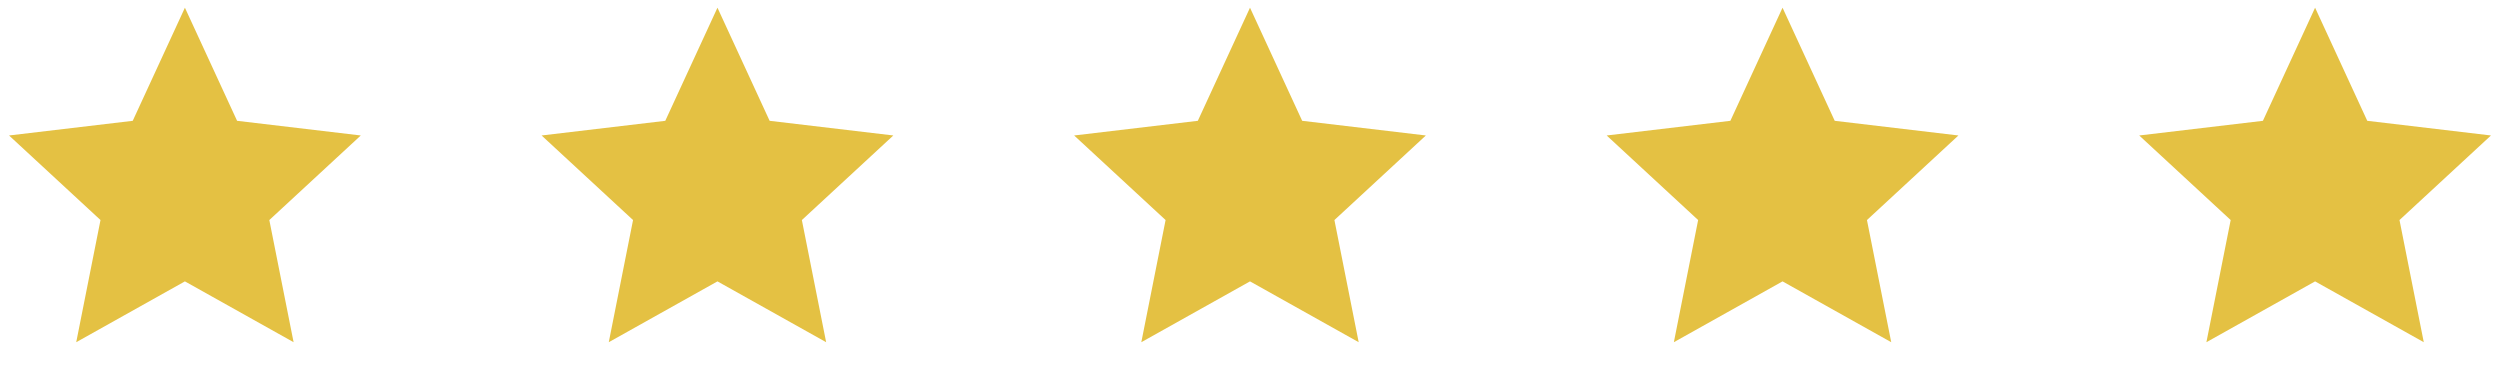
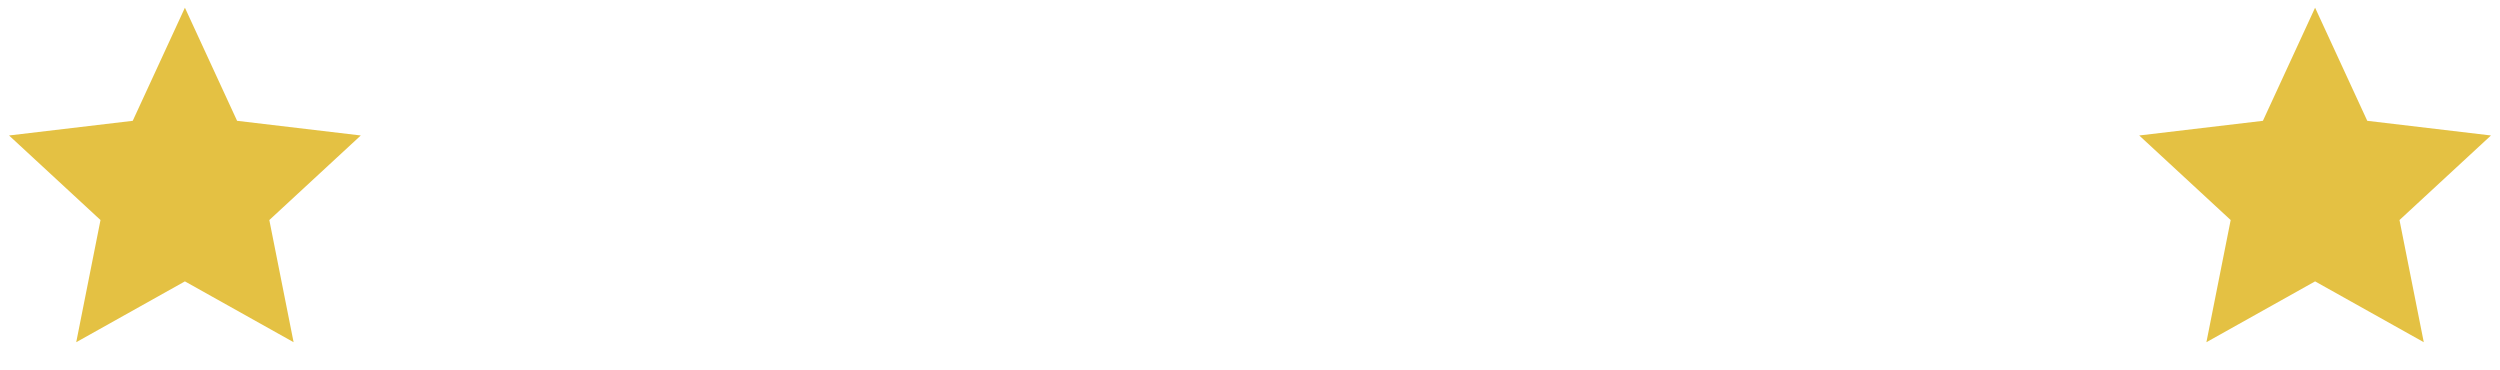
<svg xmlns="http://www.w3.org/2000/svg" width="169" height="25" viewBox="0 0 169 25" fill="none">
  <g clip-path="url(#clip0_513_1391)">
    <path d="M12.5 19.021L5.153 23.133L6.794 14.875L0.611 9.158L8.973 8.167L12.5 0.521L16.027 8.167L24.389 9.158L18.206 14.875L19.847 23.133L12.5 19.021Z" fill="#E4C143" />
  </g>
  <g clip-path="url(#clip1_513_1391)">
    <path d="M120.5 19.021L113.153 23.133L114.794 14.875L108.611 9.158L116.973 8.167L120.5 0.521L124.027 8.167L132.389 9.158L126.206 14.875L127.847 23.133L120.5 19.021Z" fill="#E4C143" />
  </g>
  <g clip-path="url(#clip2_513_1391)">
    <path d="M48.5 19.021L41.153 23.133L42.794 14.875L36.611 9.158L44.973 8.167L48.5 0.521L52.027 8.167L60.389 9.158L54.206 14.875L55.847 23.133L48.5 19.021Z" fill="#E4C143" />
  </g>
  <g clip-path="url(#clip3_513_1391)">
    <path d="M156.5 19.021L149.153 23.133L150.794 14.875L144.611 9.158L152.973 8.167L156.5 0.521L160.027 8.167L168.389 9.158L162.206 14.875L163.847 23.133L156.5 19.021Z" fill="#E4C143" />
  </g>
  <g clip-path="url(#clip4_513_1391)">
-     <path d="M84.5 19.021L77.153 23.133L78.794 14.875L72.612 9.158L80.973 8.167L84.5 0.521L88.027 8.167L96.388 9.158L90.206 14.875L91.847 23.133L84.5 19.021Z" fill="#E4C143" />
-   </g>
+     </g>
  <defs>
    <clipPath id="clip0_513_1391">
      <rect width="25" height="25" fill="white" />
    </clipPath>
    <clipPath id="clip1_513_1391">
-       <rect width="25" height="25" fill="white" transform="translate(108)" />
-     </clipPath>
+       </clipPath>
    <clipPath id="clip2_513_1391">
-       <rect width="25" height="25" fill="white" transform="translate(36)" />
-     </clipPath>
+       </clipPath>
    <clipPath id="clip3_513_1391">
      <rect width="25" height="25" fill="white" transform="translate(144)" />
    </clipPath>
    <clipPath id="clip4_513_1391">
      <rect width="25" height="25" fill="white" transform="translate(72)" />
    </clipPath>
  </defs>
</svg>